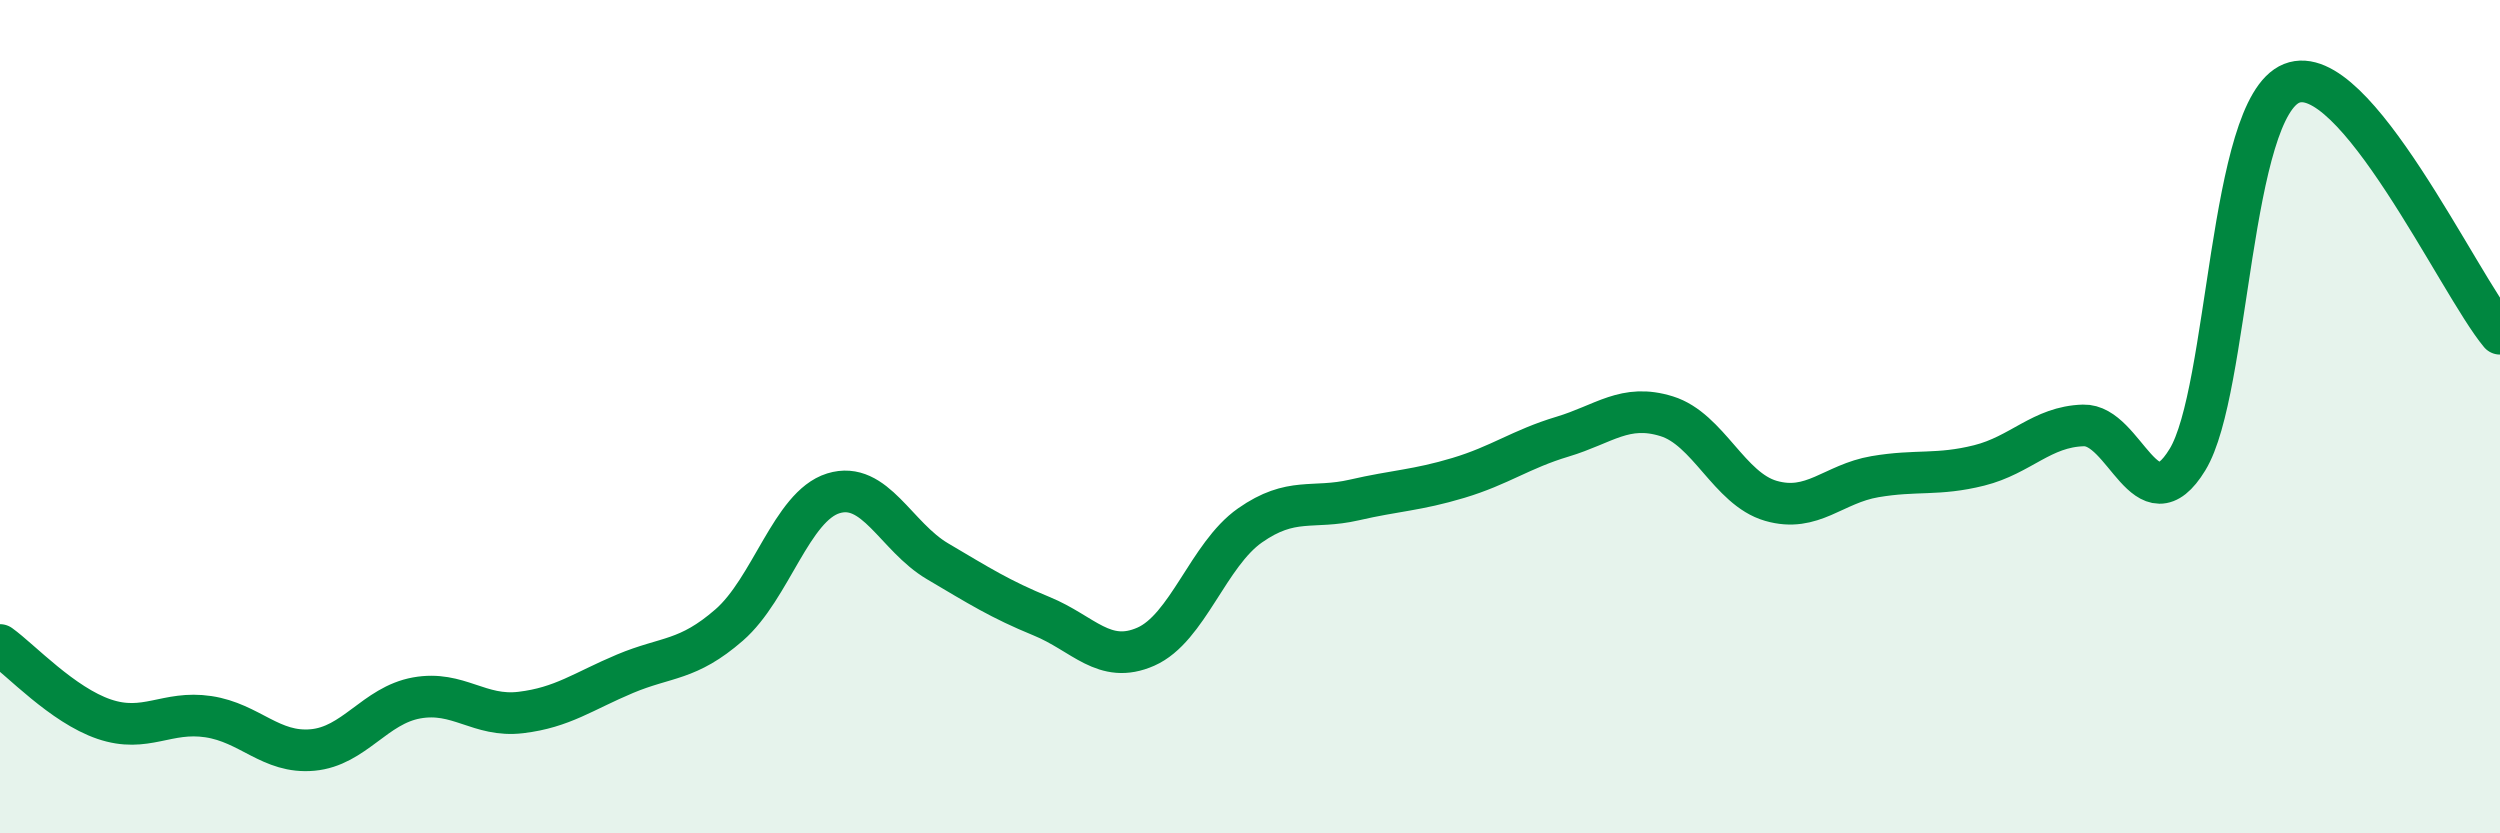
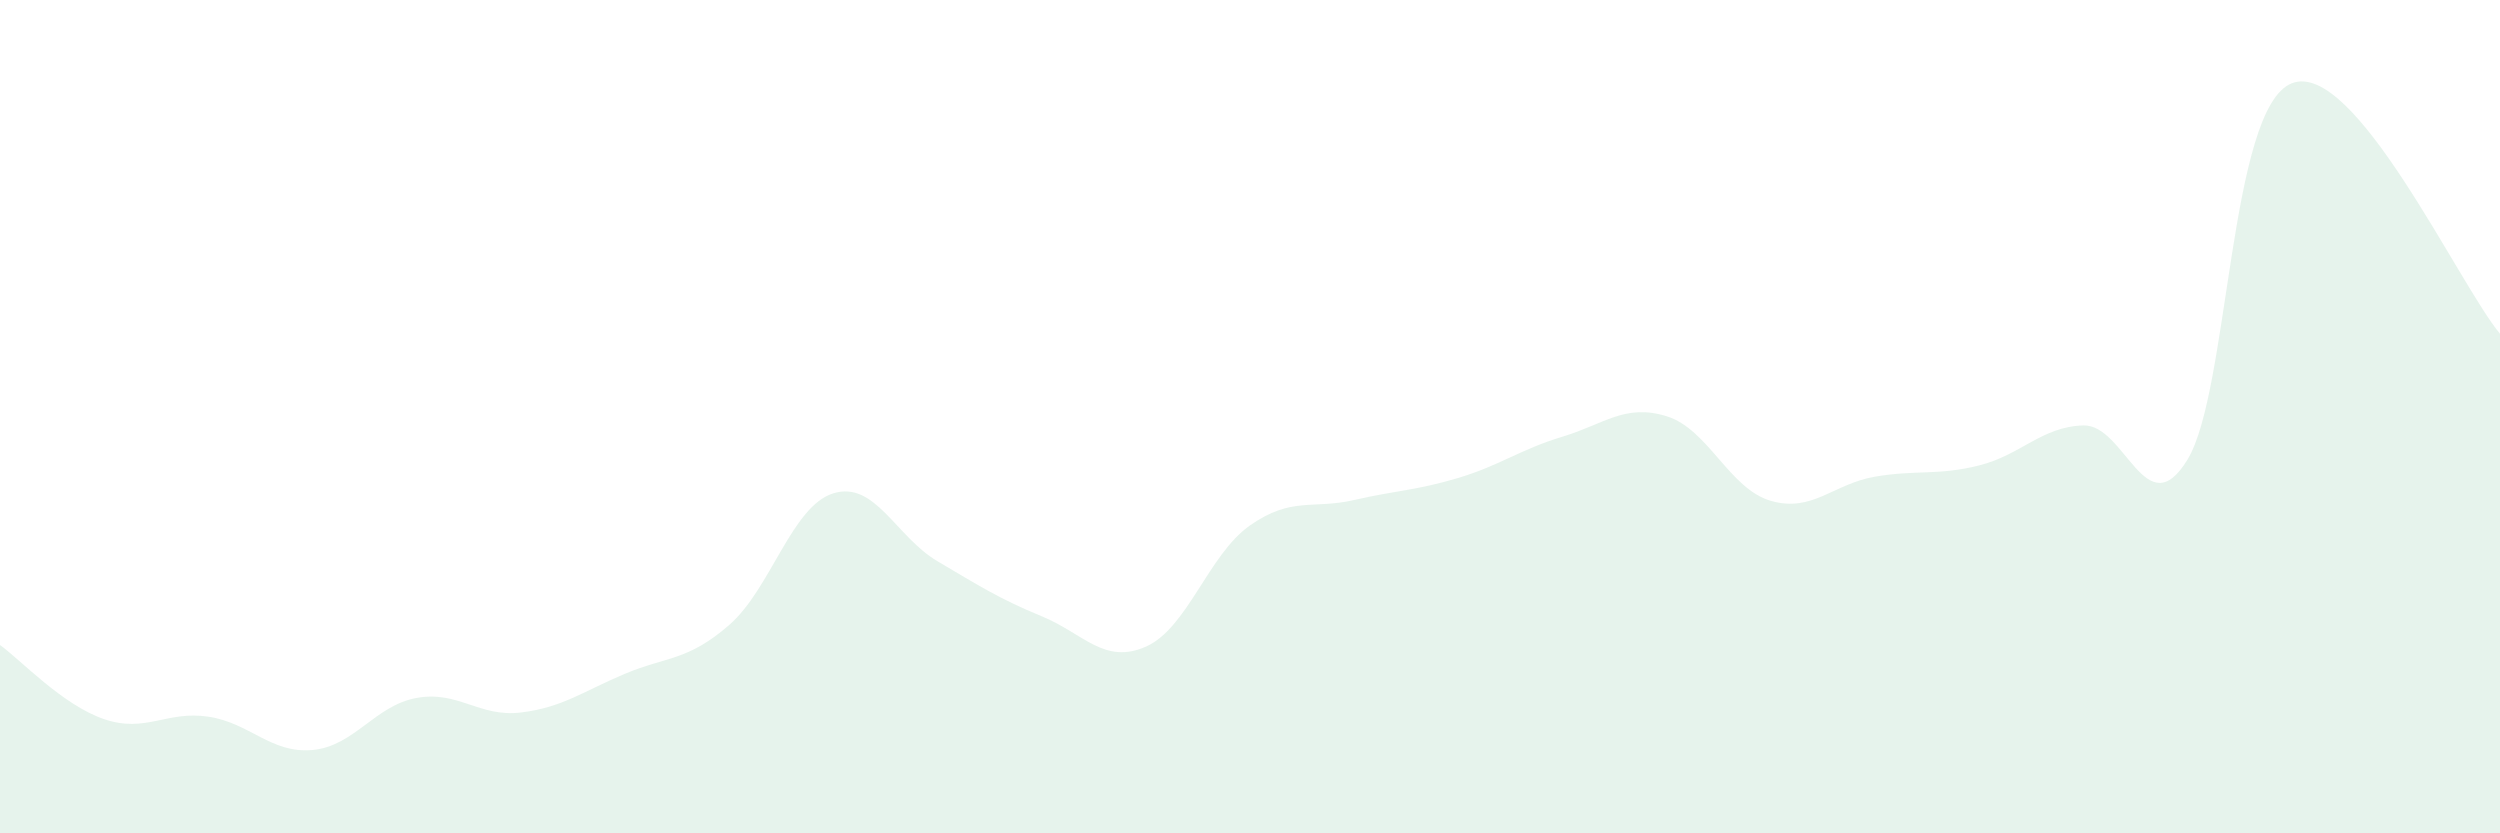
<svg xmlns="http://www.w3.org/2000/svg" width="60" height="20" viewBox="0 0 60 20">
  <path d="M 0,15.48 C 0.5,15.84 1.5,16.92 2.5,17.26 C 3.5,17.6 4,17.05 5,17.2 C 6,17.35 6.5,18.09 7.5,18 C 8.5,17.91 9,16.93 10,16.75 C 11,16.57 11.5,17.22 12.5,17.1 C 13.5,16.98 14,16.59 15,16.17 C 16,15.75 16.5,15.87 17.5,15 C 18.5,14.13 19,12.15 20,11.84 C 21,11.53 21.5,12.88 22.5,13.47 C 23.5,14.06 24,14.38 25,14.79 C 26,15.2 26.5,15.96 27.5,15.52 C 28.5,15.08 29,13.31 30,12.61 C 31,11.91 31.5,12.23 32.5,12 C 33.5,11.77 34,11.77 35,11.47 C 36,11.17 36.5,10.78 37.5,10.48 C 38.5,10.18 39,9.68 40,9.99 C 41,10.3 41.5,11.73 42.5,12.02 C 43.5,12.31 44,11.61 45,11.44 C 46,11.27 46.5,11.42 47.5,11.17 C 48.5,10.92 49,10.24 50,10.21 C 51,10.18 51.5,12.67 52.5,11.03 C 53.5,9.39 53.5,2.6 55,2 C 56.5,1.4 59,6.81 60,8.01L60 20L0 20Z" fill="#008740" opacity="0.1" stroke-linecap="round" stroke-linejoin="round" />
-   <path d="M 0,15.48 C 0.5,15.84 1.5,16.92 2.5,17.26 C 3.5,17.6 4,17.05 5,17.2 C 6,17.35 6.5,18.09 7.5,18 C 8.5,17.91 9,16.93 10,16.75 C 11,16.57 11.5,17.22 12.5,17.1 C 13.5,16.98 14,16.59 15,16.17 C 16,15.75 16.5,15.87 17.5,15 C 18.5,14.13 19,12.15 20,11.84 C 21,11.53 21.5,12.88 22.5,13.47 C 23.5,14.06 24,14.38 25,14.79 C 26,15.2 26.5,15.96 27.5,15.52 C 28.5,15.08 29,13.31 30,12.61 C 31,11.91 31.5,12.23 32.5,12 C 33.5,11.77 34,11.77 35,11.47 C 36,11.17 36.5,10.78 37.5,10.48 C 38.5,10.18 39,9.68 40,9.99 C 41,10.3 41.5,11.73 42.5,12.02 C 43.5,12.31 44,11.61 45,11.44 C 46,11.27 46.5,11.42 47.5,11.17 C 48.5,10.92 49,10.24 50,10.21 C 51,10.18 51.5,12.67 52.5,11.03 C 53.5,9.39 53.5,2.6 55,2 C 56.5,1.4 59,6.81 60,8.01" stroke="#008740" stroke-width="1" fill="none" stroke-linecap="round" stroke-linejoin="round" />
</svg>